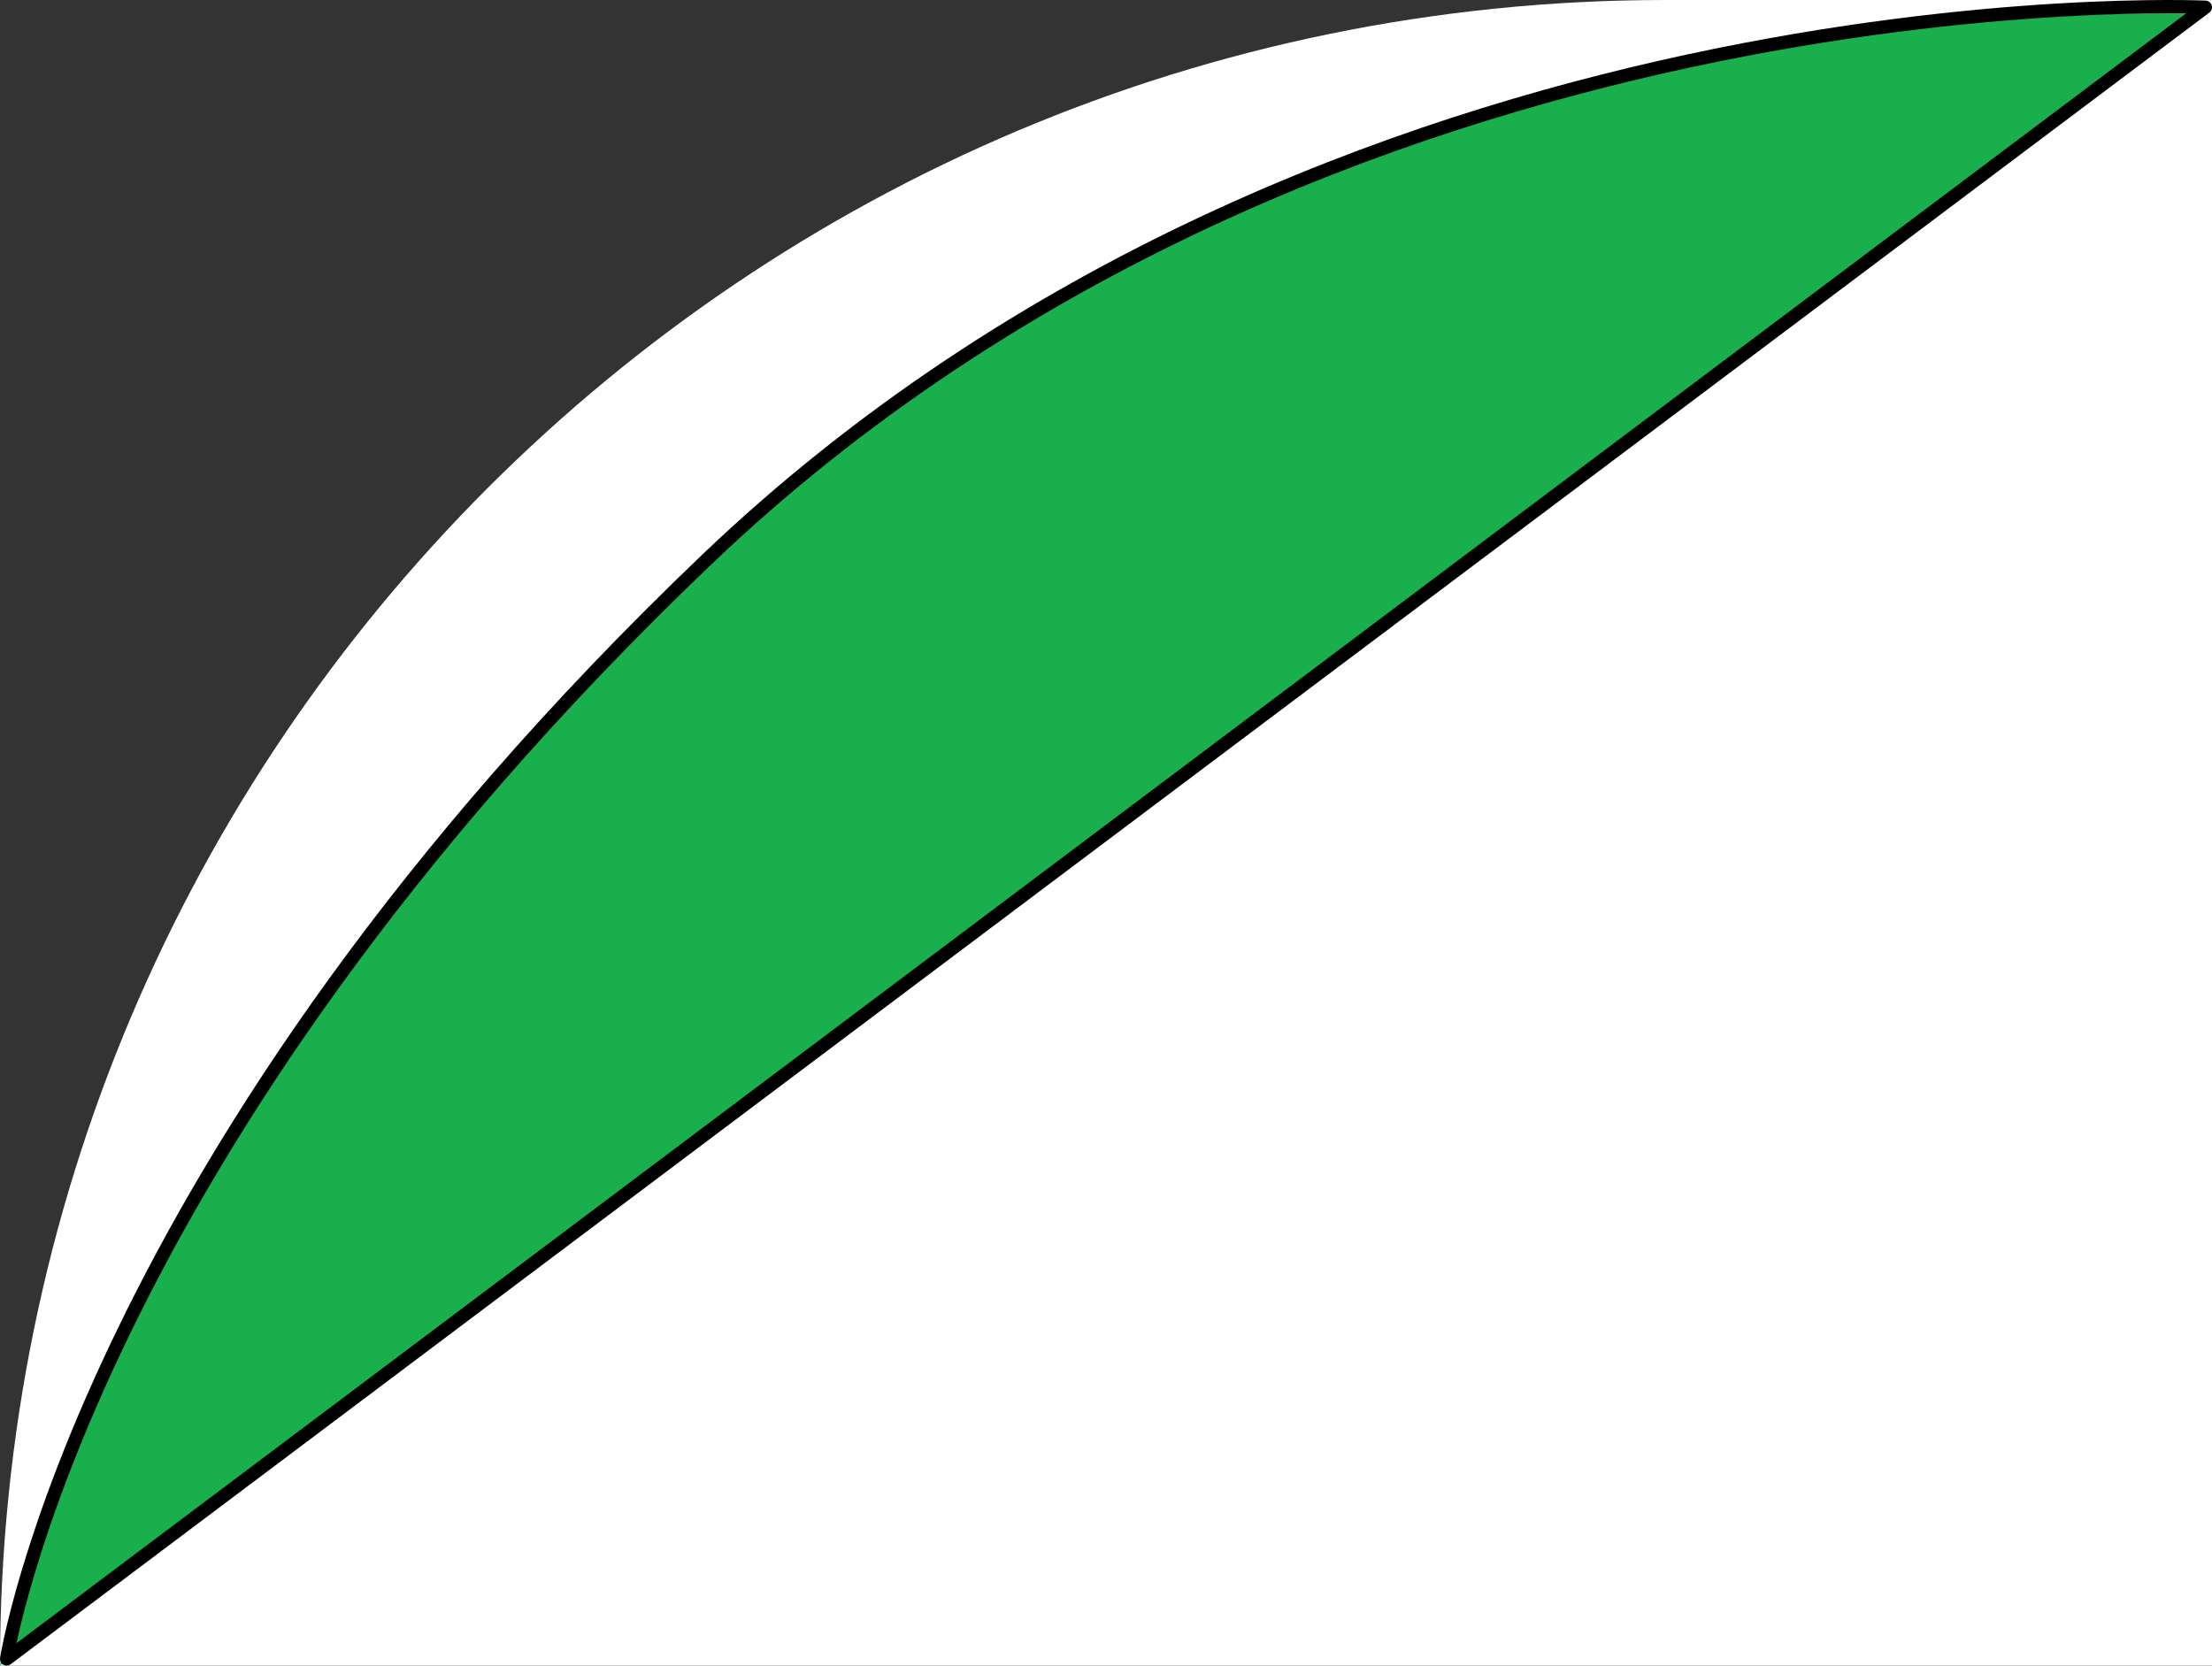
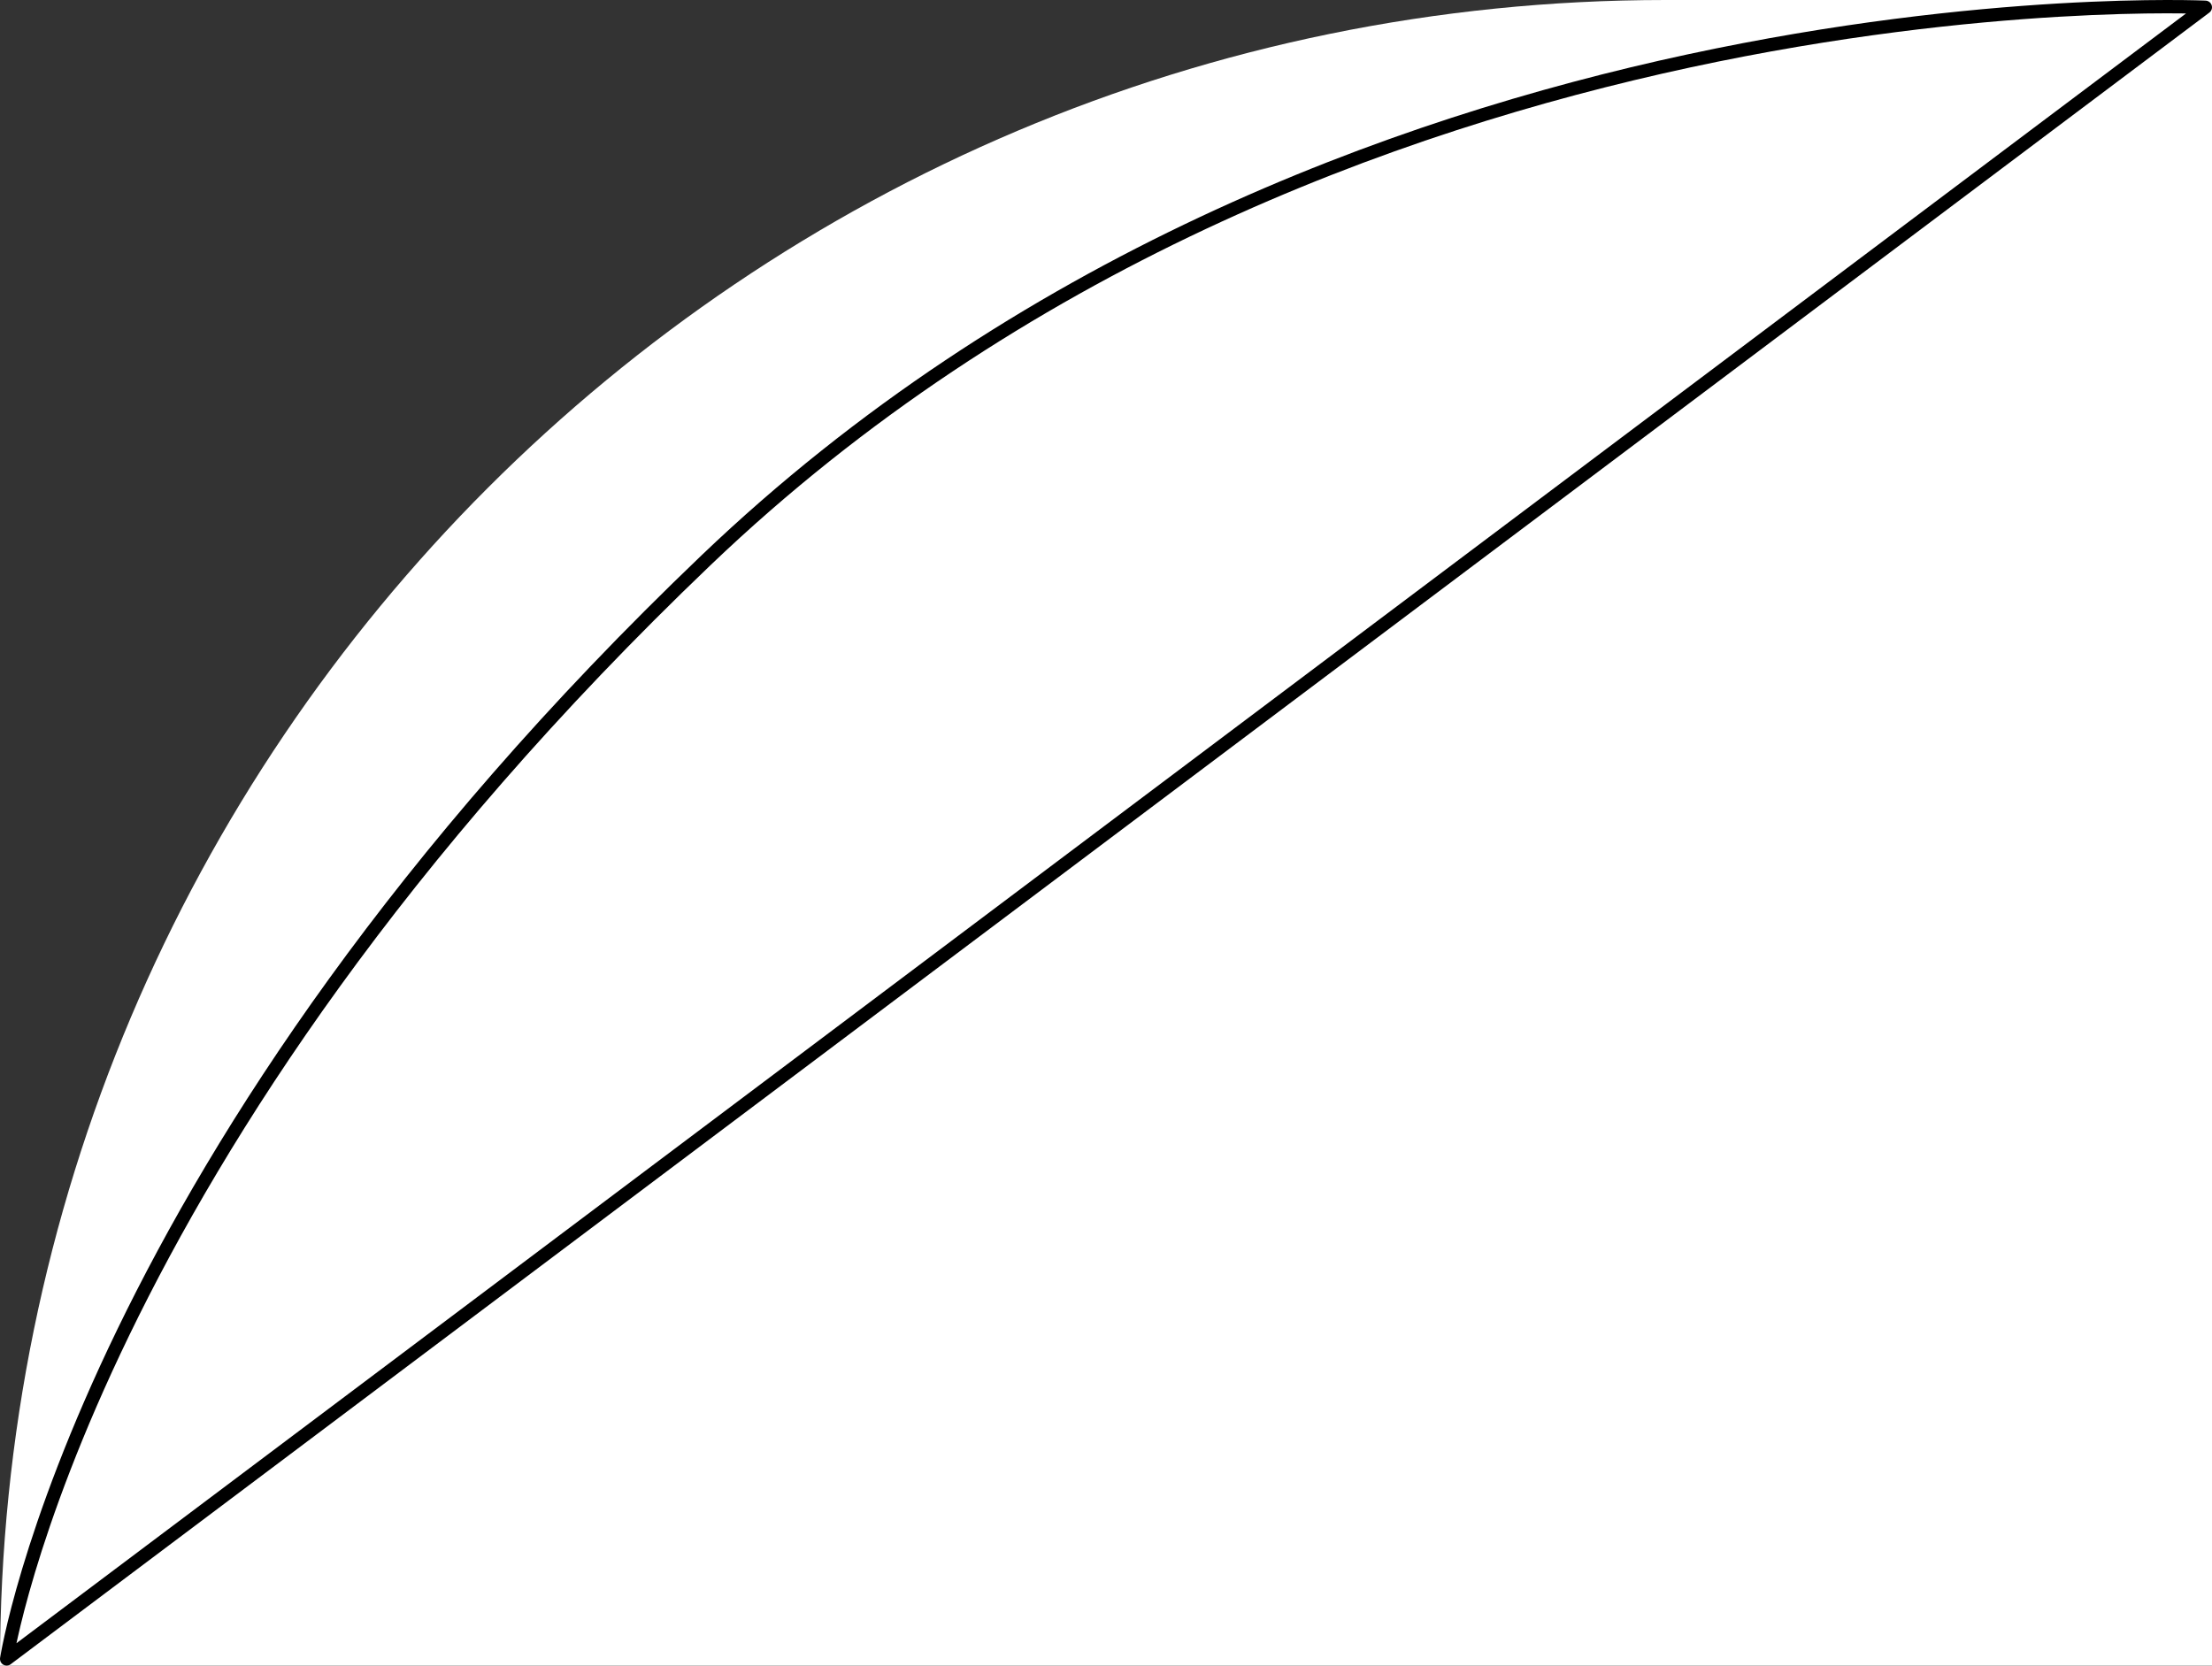
<svg xmlns="http://www.w3.org/2000/svg" width="166" height="125" viewBox="0 0 166 125" fill="none">
  <rect x="0" y="0" width="166" height="125" fill="#333333" stroke="none" />
  <path d="M0 125C0 55.964 55.964 0 125 0H166V125H0V125Z" fill="white" />
-   <path d="M7.18832e-05 125L165 1.046C165 1.046 99.147 -2.048 52.5 42.531C5.853 87.109 7.18832e-05 125 7.18832e-05 125Z" fill="#1AAF4D" />
  <path fill-rule="evenodd" clip-rule="evenodd" d="M0.006 124.424L0.5 124.5C0.006 124.424 0.006 124.424 0.006 124.424L0.006 124.421L0.007 124.415L0.011 124.392C0.014 124.373 0.019 124.344 0.025 124.306C0.038 124.23 0.058 124.118 0.086 123.971C0.141 123.678 0.228 123.243 0.355 122.676C0.608 121.542 1.022 119.876 1.665 117.739C2.949 113.467 5.148 107.312 8.807 99.764C16.126 84.668 29.286 64.001 52.654 41.669C76.067 19.295 104.289 8.893 126.638 4.082C137.814 1.677 147.529 0.668 154.452 0.26C157.914 0.056 160.678 0.003 162.579 9.12536e-05C163.529 -0.001 164.263 0.01 164.761 0.022C165.01 0.028 165.2 0.034 165.327 0.039C165.391 0.041 165.44 0.043 165.473 0.044L165.51 0.046L165.52 0.046L165.522 0.046C165.523 0.047 165.523 0.047 165.5 0.546L165.523 0.047C165.734 0.056 165.916 0.197 165.978 0.399C166.04 0.6 165.969 0.819 165.8 0.945L0.8 124.9C0.638 125.022 0.418 125.033 0.243 124.929C0.069 124.824 -0.025 124.625 0.006 124.424ZM164.052 1.009C163.644 1.003 163.151 0.999 162.58 1C160.697 1.002 157.952 1.055 154.511 1.258C147.629 1.663 137.965 2.667 126.848 5.06C104.609 9.847 76.58 20.187 53.346 42.392C30.067 64.639 16.976 85.207 9.707 100.2C6.072 107.698 3.893 113.802 2.622 118.027C1.987 120.14 1.579 121.782 1.331 122.894C1.297 123.046 1.265 123.189 1.237 123.321L164.052 1.009Z" fill="black" />
</svg>